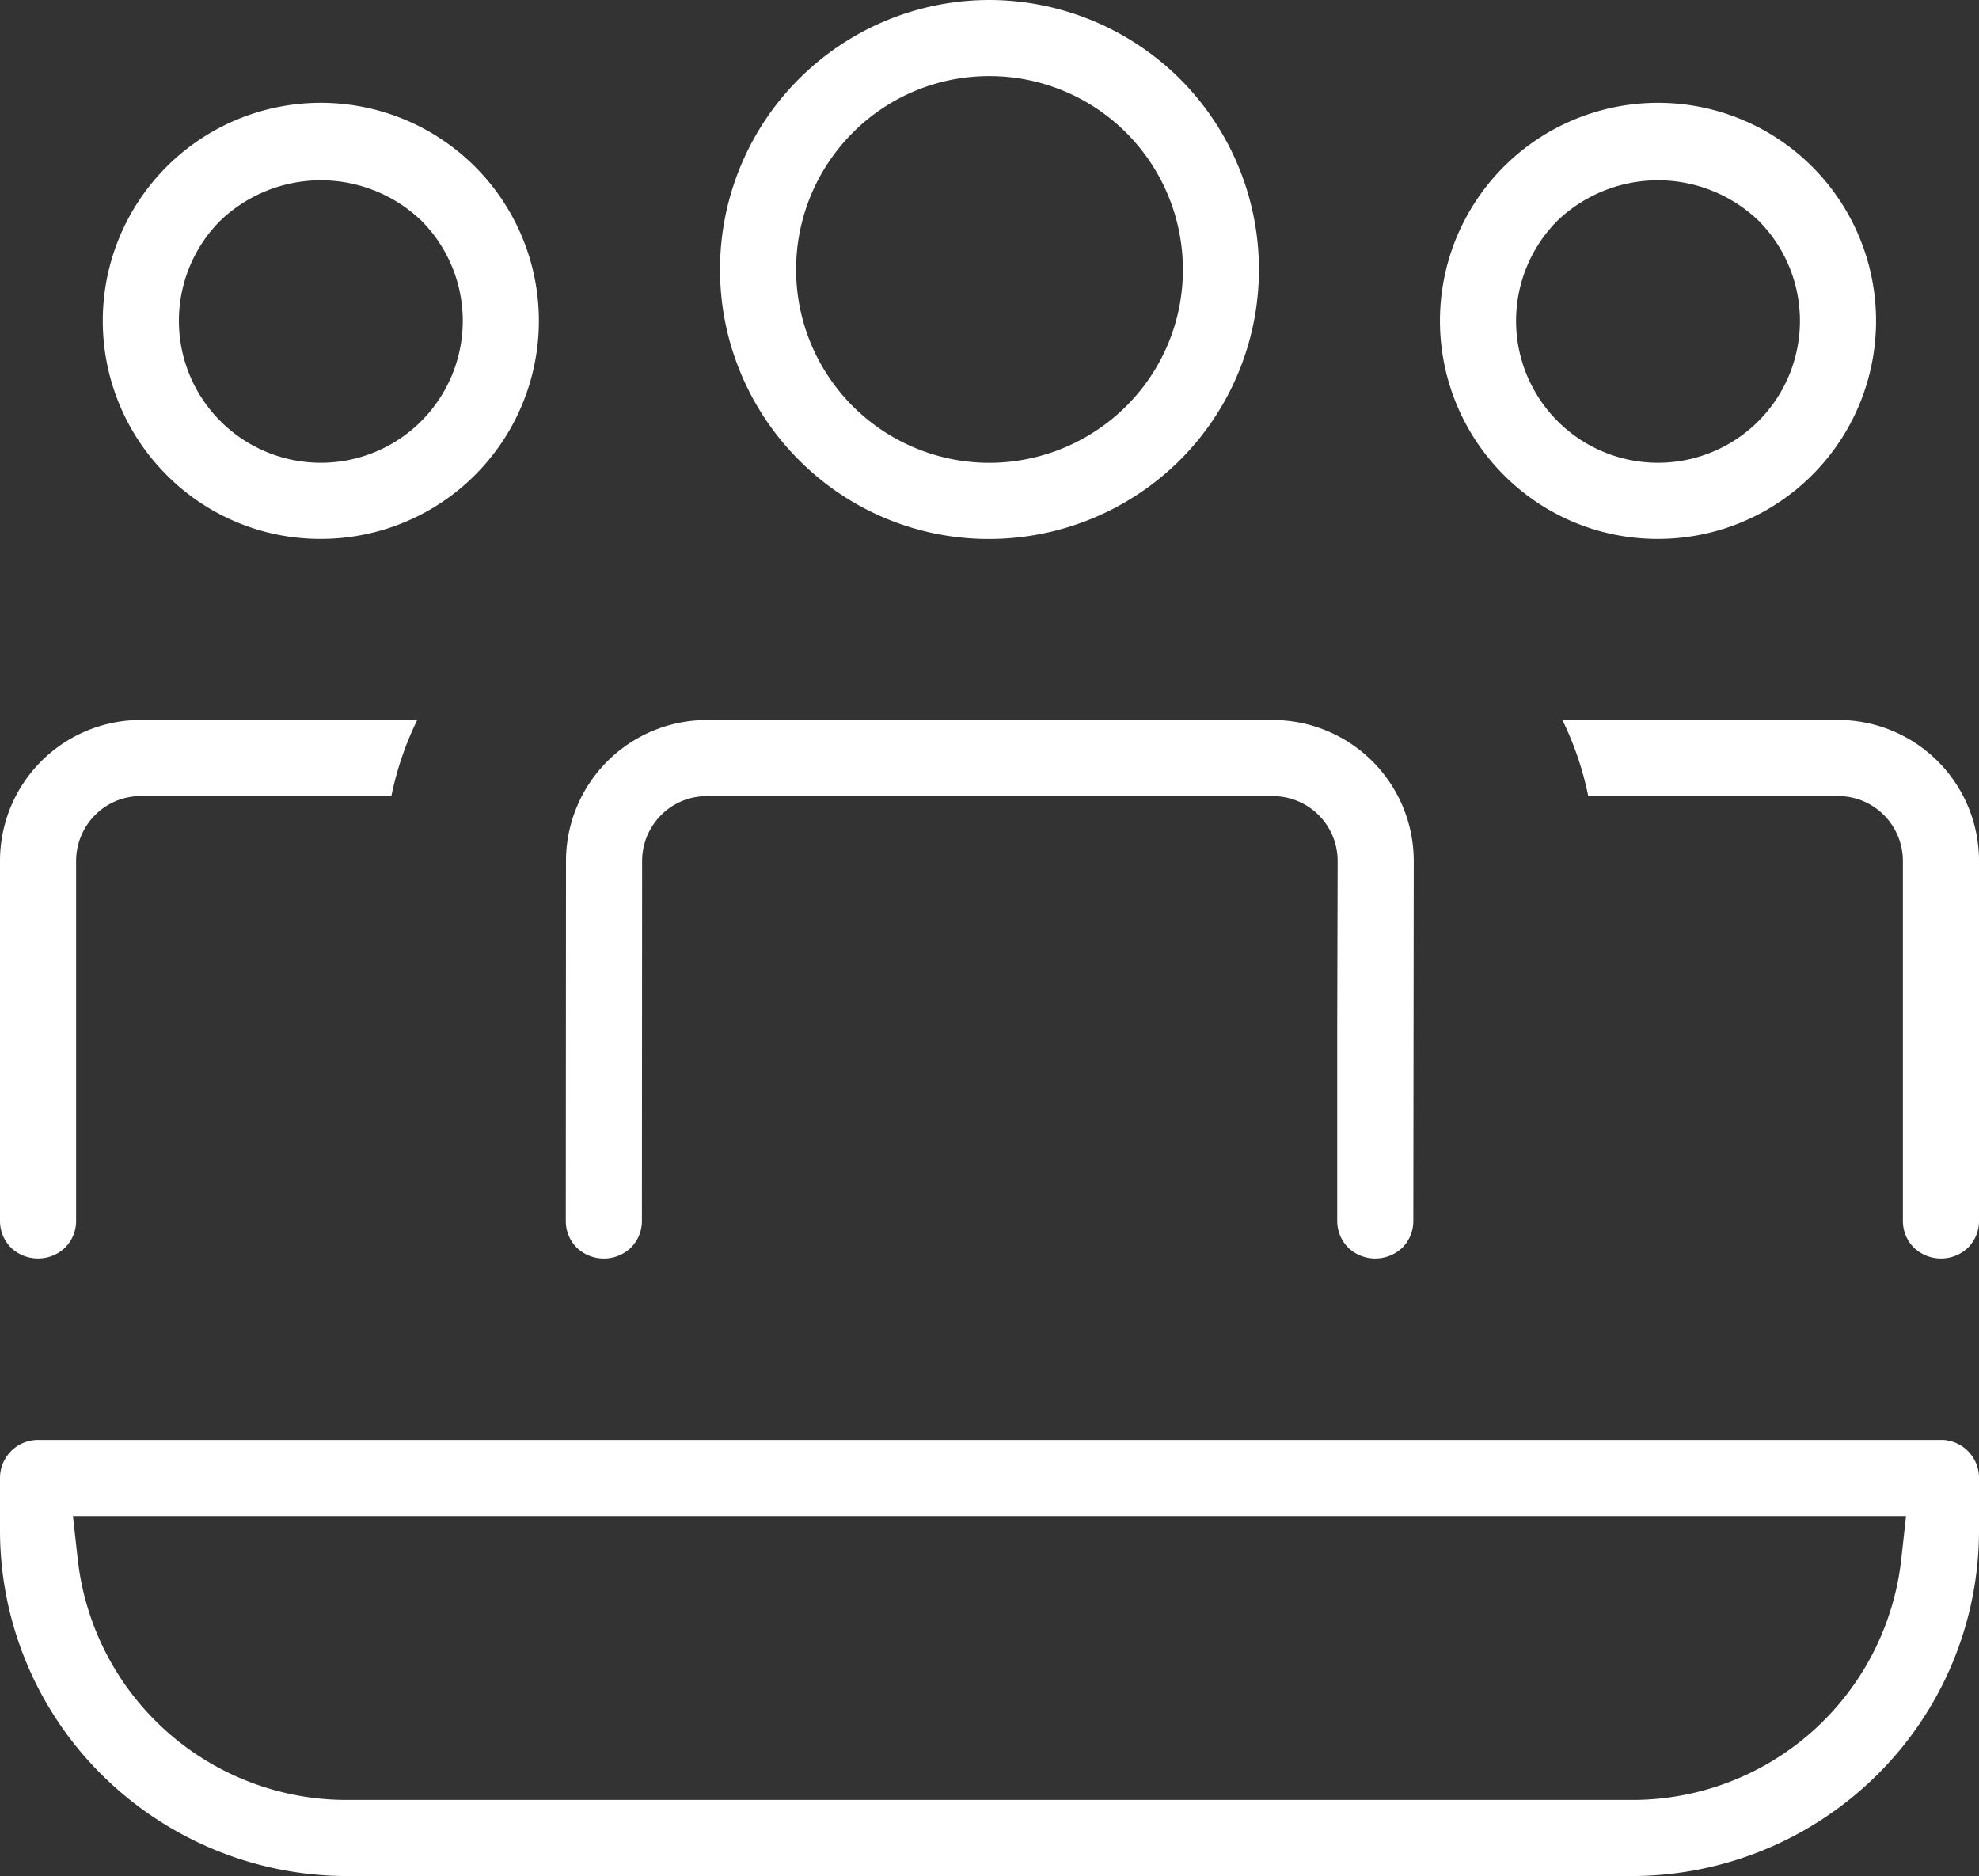
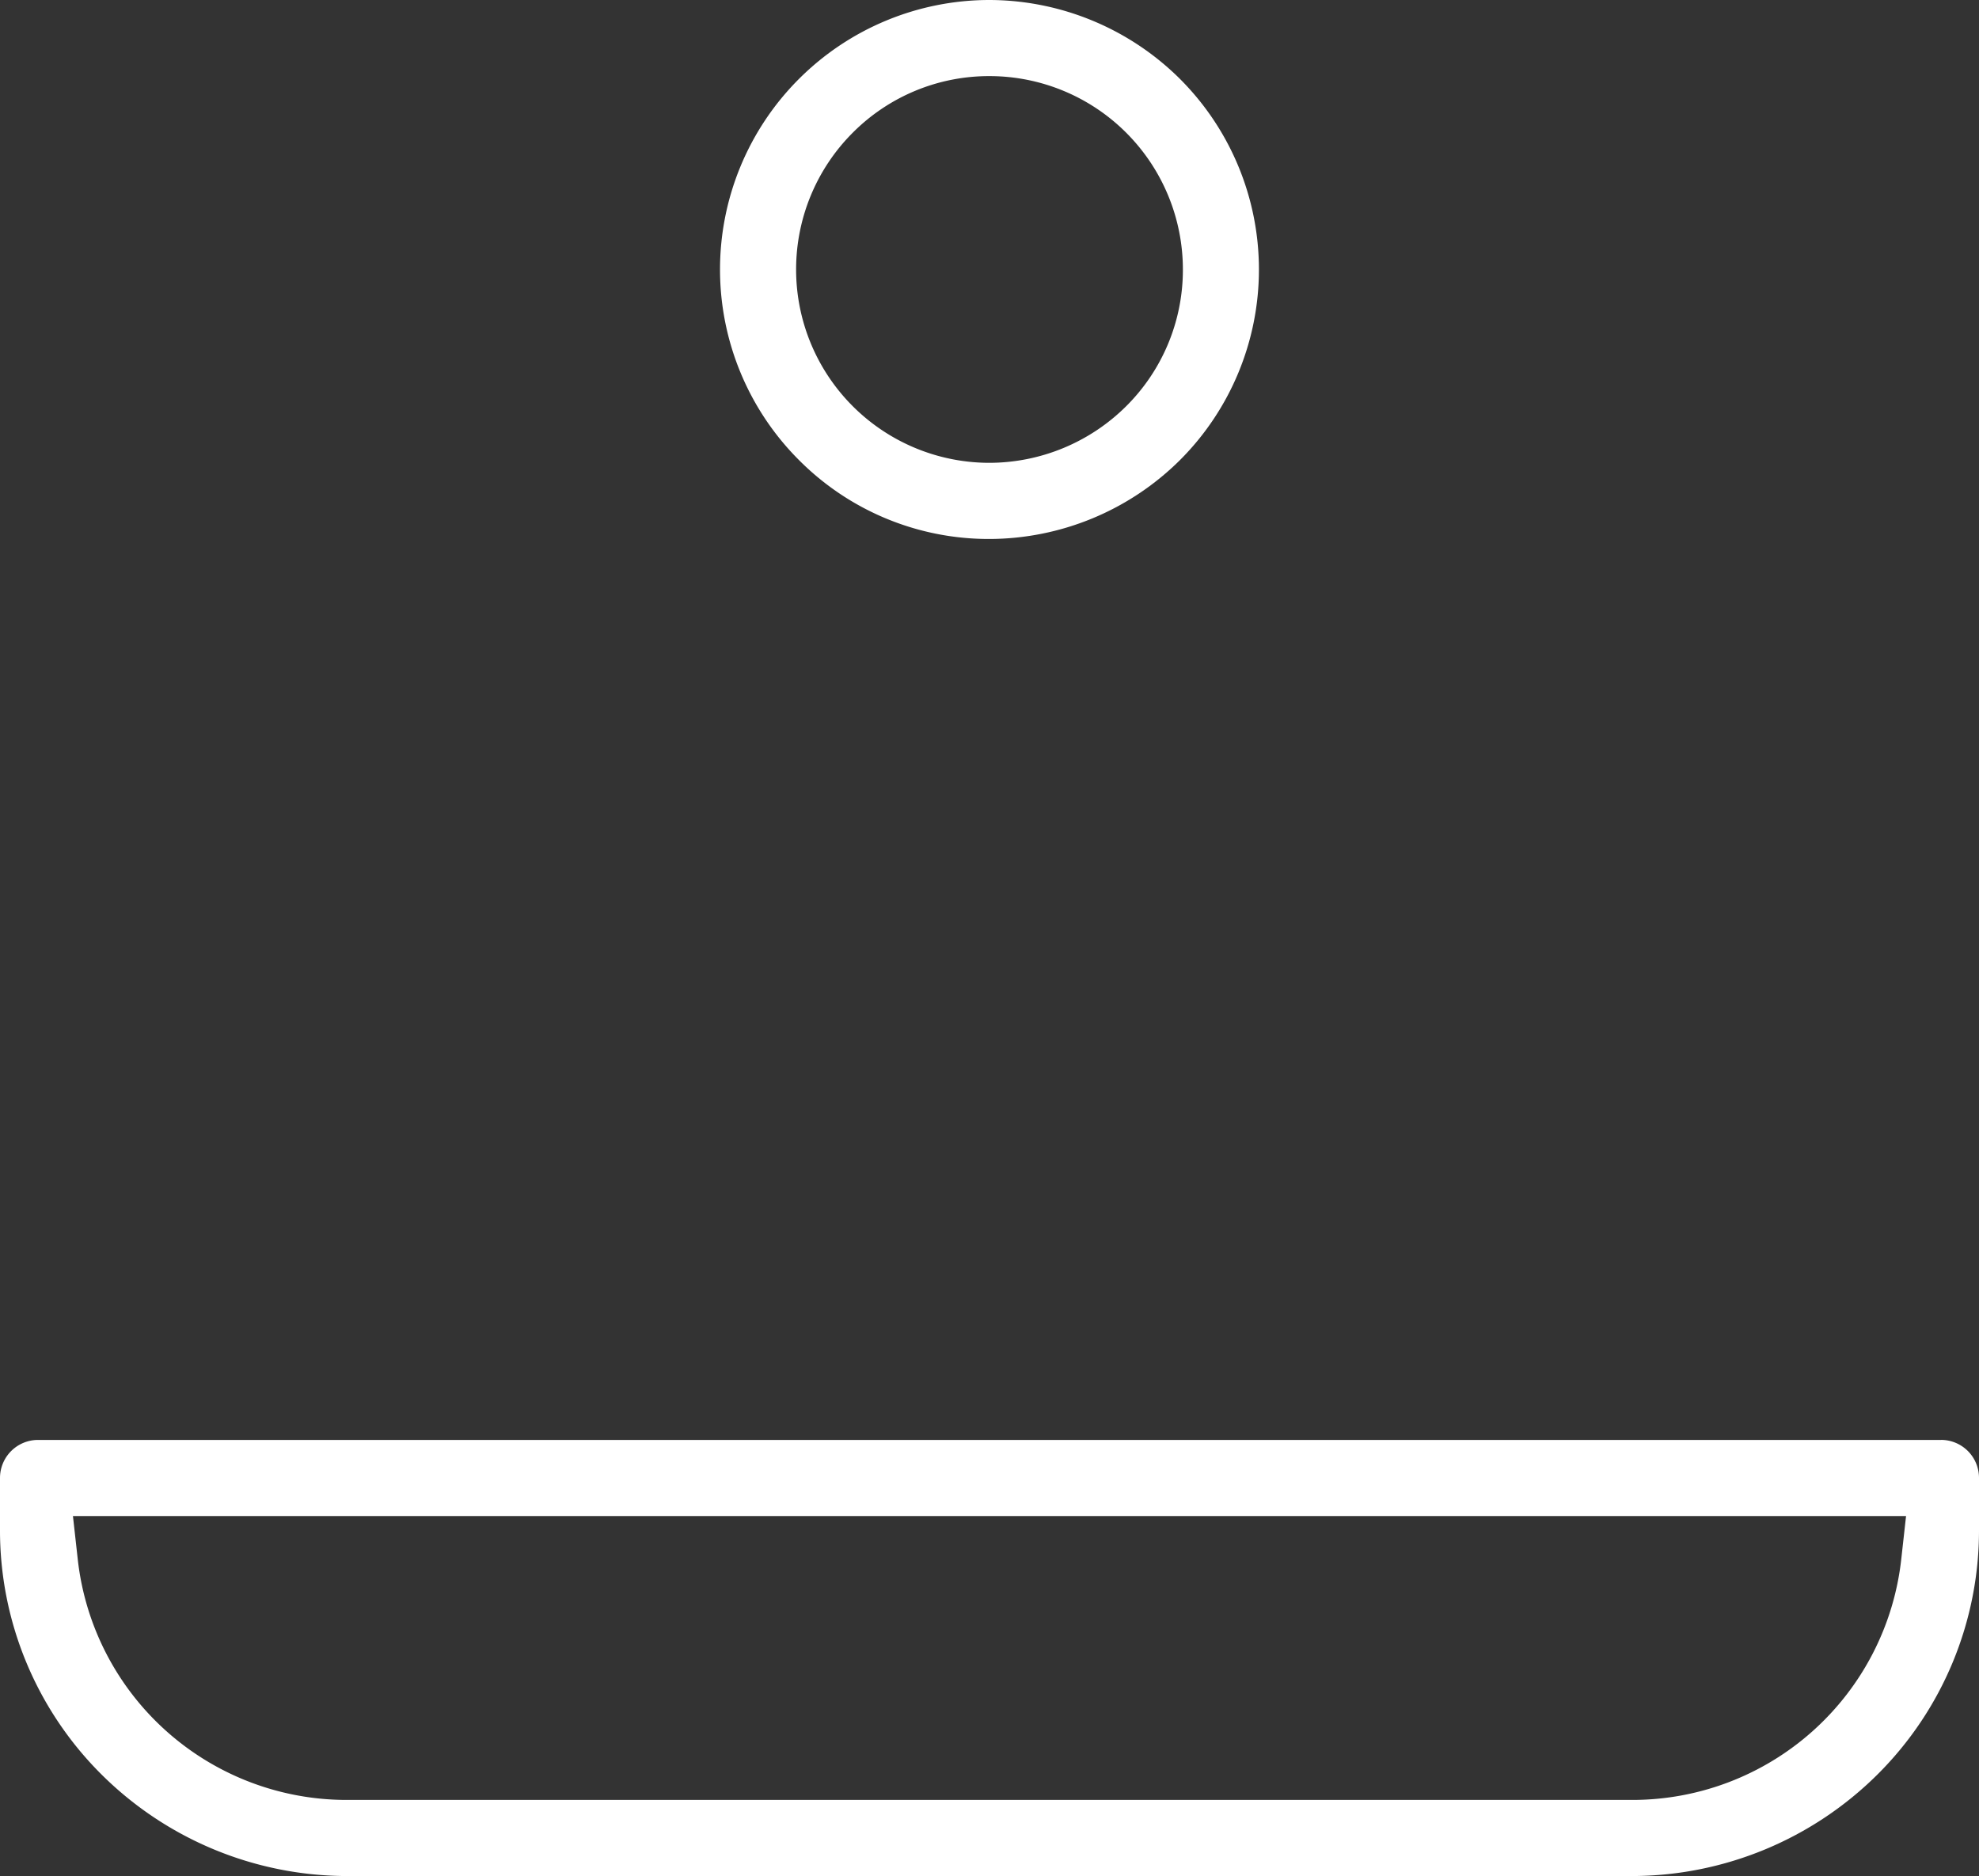
<svg xmlns="http://www.w3.org/2000/svg" id="Layer_1" data-name="Layer 1" width="50" height="47.401" viewBox="0 0 50 47.401">
  <rect x="0" y="0" width="50" height="47.401" fill="#333333" stroke="none" />
  <defs>
    <style>.cls-1{fill:#fff;}</style>
  </defs>
  <title>pal-icons</title>
-   <path class="cls-1" d="M33.319,20.596a1.644,1.644,0,0,1,.477,1.155l-.011,4.236v4.86a.958.958,0,0,0,.282.681.991.991,0,0,0,1.359,0,.954.954,0,0,0,.282-.68l.011-9.096a3.564,3.564,0,0,0-3.56-3.56H17.86a3.564,3.564,0,0,0-3.56,3.56l-.005,9.096a.955.955,0,0,0,.281.68.99.99,0,0,0,1.36,0,.956.956,0,0,0,.282-.68l.005-9.096a1.646,1.646,0,0,1,.481-1.159,1.626,1.626,0,0,1,1.156-.478H32.158A1.646,1.646,0,0,1,33.319,20.596Z" />
-   <path class="cls-1" d="M46.44,18.191H39.474a8.038,8.038,0,0,1,.654,1.923H46.44a1.629,1.629,0,0,1,1.158.48,1.646,1.646,0,0,1,.479,1.157v9.096a.958.958,0,0,0,.282.681.992.992,0,0,0,1.36,0A.957.957,0,0,0,50,30.847V21.751a3.56,3.56,0,0,0-3.56-3.56Z" />
-   <path class="cls-1" d="M1.641,31.527a.956.956,0,0,0,.282-.68V21.751A1.65,1.65,0,0,1,2.4,20.595,1.628,1.628,0,0,1,3.56,20.114H9.888a8.016,8.016,0,0,1,.654-1.923H3.56A3.56,3.56,0,0,0,0,21.751v9.096a.958.958,0,0,0,.282.681A.991.991,0,0,0,1.641,31.527Z" />
  <path class="cls-1" d="M25,13.618a6.852,6.852,0,0,0,4.813-1.994,6.809,6.809,0,0,0,0-9.629A6.851,6.851,0,0,0,25,0,6.809,6.809,0,0,0,20.185,11.623,6.759,6.759,0,0,0,25,13.618ZM21.544,3.354A4.856,4.856,0,0,1,25,1.923a4.887,4.887,0,0,1,4.886,4.885,4.856,4.856,0,0,1-1.432,3.455A4.916,4.916,0,0,1,25,11.694a4.886,4.886,0,0,1-3.456-8.34Z" />
-   <path class="cls-1" d="M41.89,13.616a5.509,5.509,0,1,0-3.895-1.613A5.475,5.475,0,0,0,41.89,13.616ZM39.354,5.571a3.674,3.674,0,0,1,5.072,0,3.586,3.586,0,1,1-5.072,0Z" />
-   <path class="cls-1" d="M8.106,13.616a5.509,5.509,0,1,0-3.895-1.613A5.475,5.475,0,0,0,8.106,13.616ZM5.57,5.571a3.674,3.674,0,0,1,5.072,0,3.586,3.586,0,1,1-5.072,0Z" />
  <path class="cls-1" d="M49.039,36.382H.961A.961.961,0,0,0,0,37.343v1.299a8.697,8.697,0,0,0,2.565,6.193,8.814,8.814,0,0,0,6.192,2.566H41.242a8.816,8.816,0,0,0,6.192-2.565A8.699,8.699,0,0,0,50,38.642V37.343a.96.96,0,0,0-.961-.962Zm-1.004,3.021a6.835,6.835,0,0,1-6.793,6.075H8.758a6.835,6.835,0,0,1-6.793-6.075L1.843,38.305H48.157Z" />
</svg>